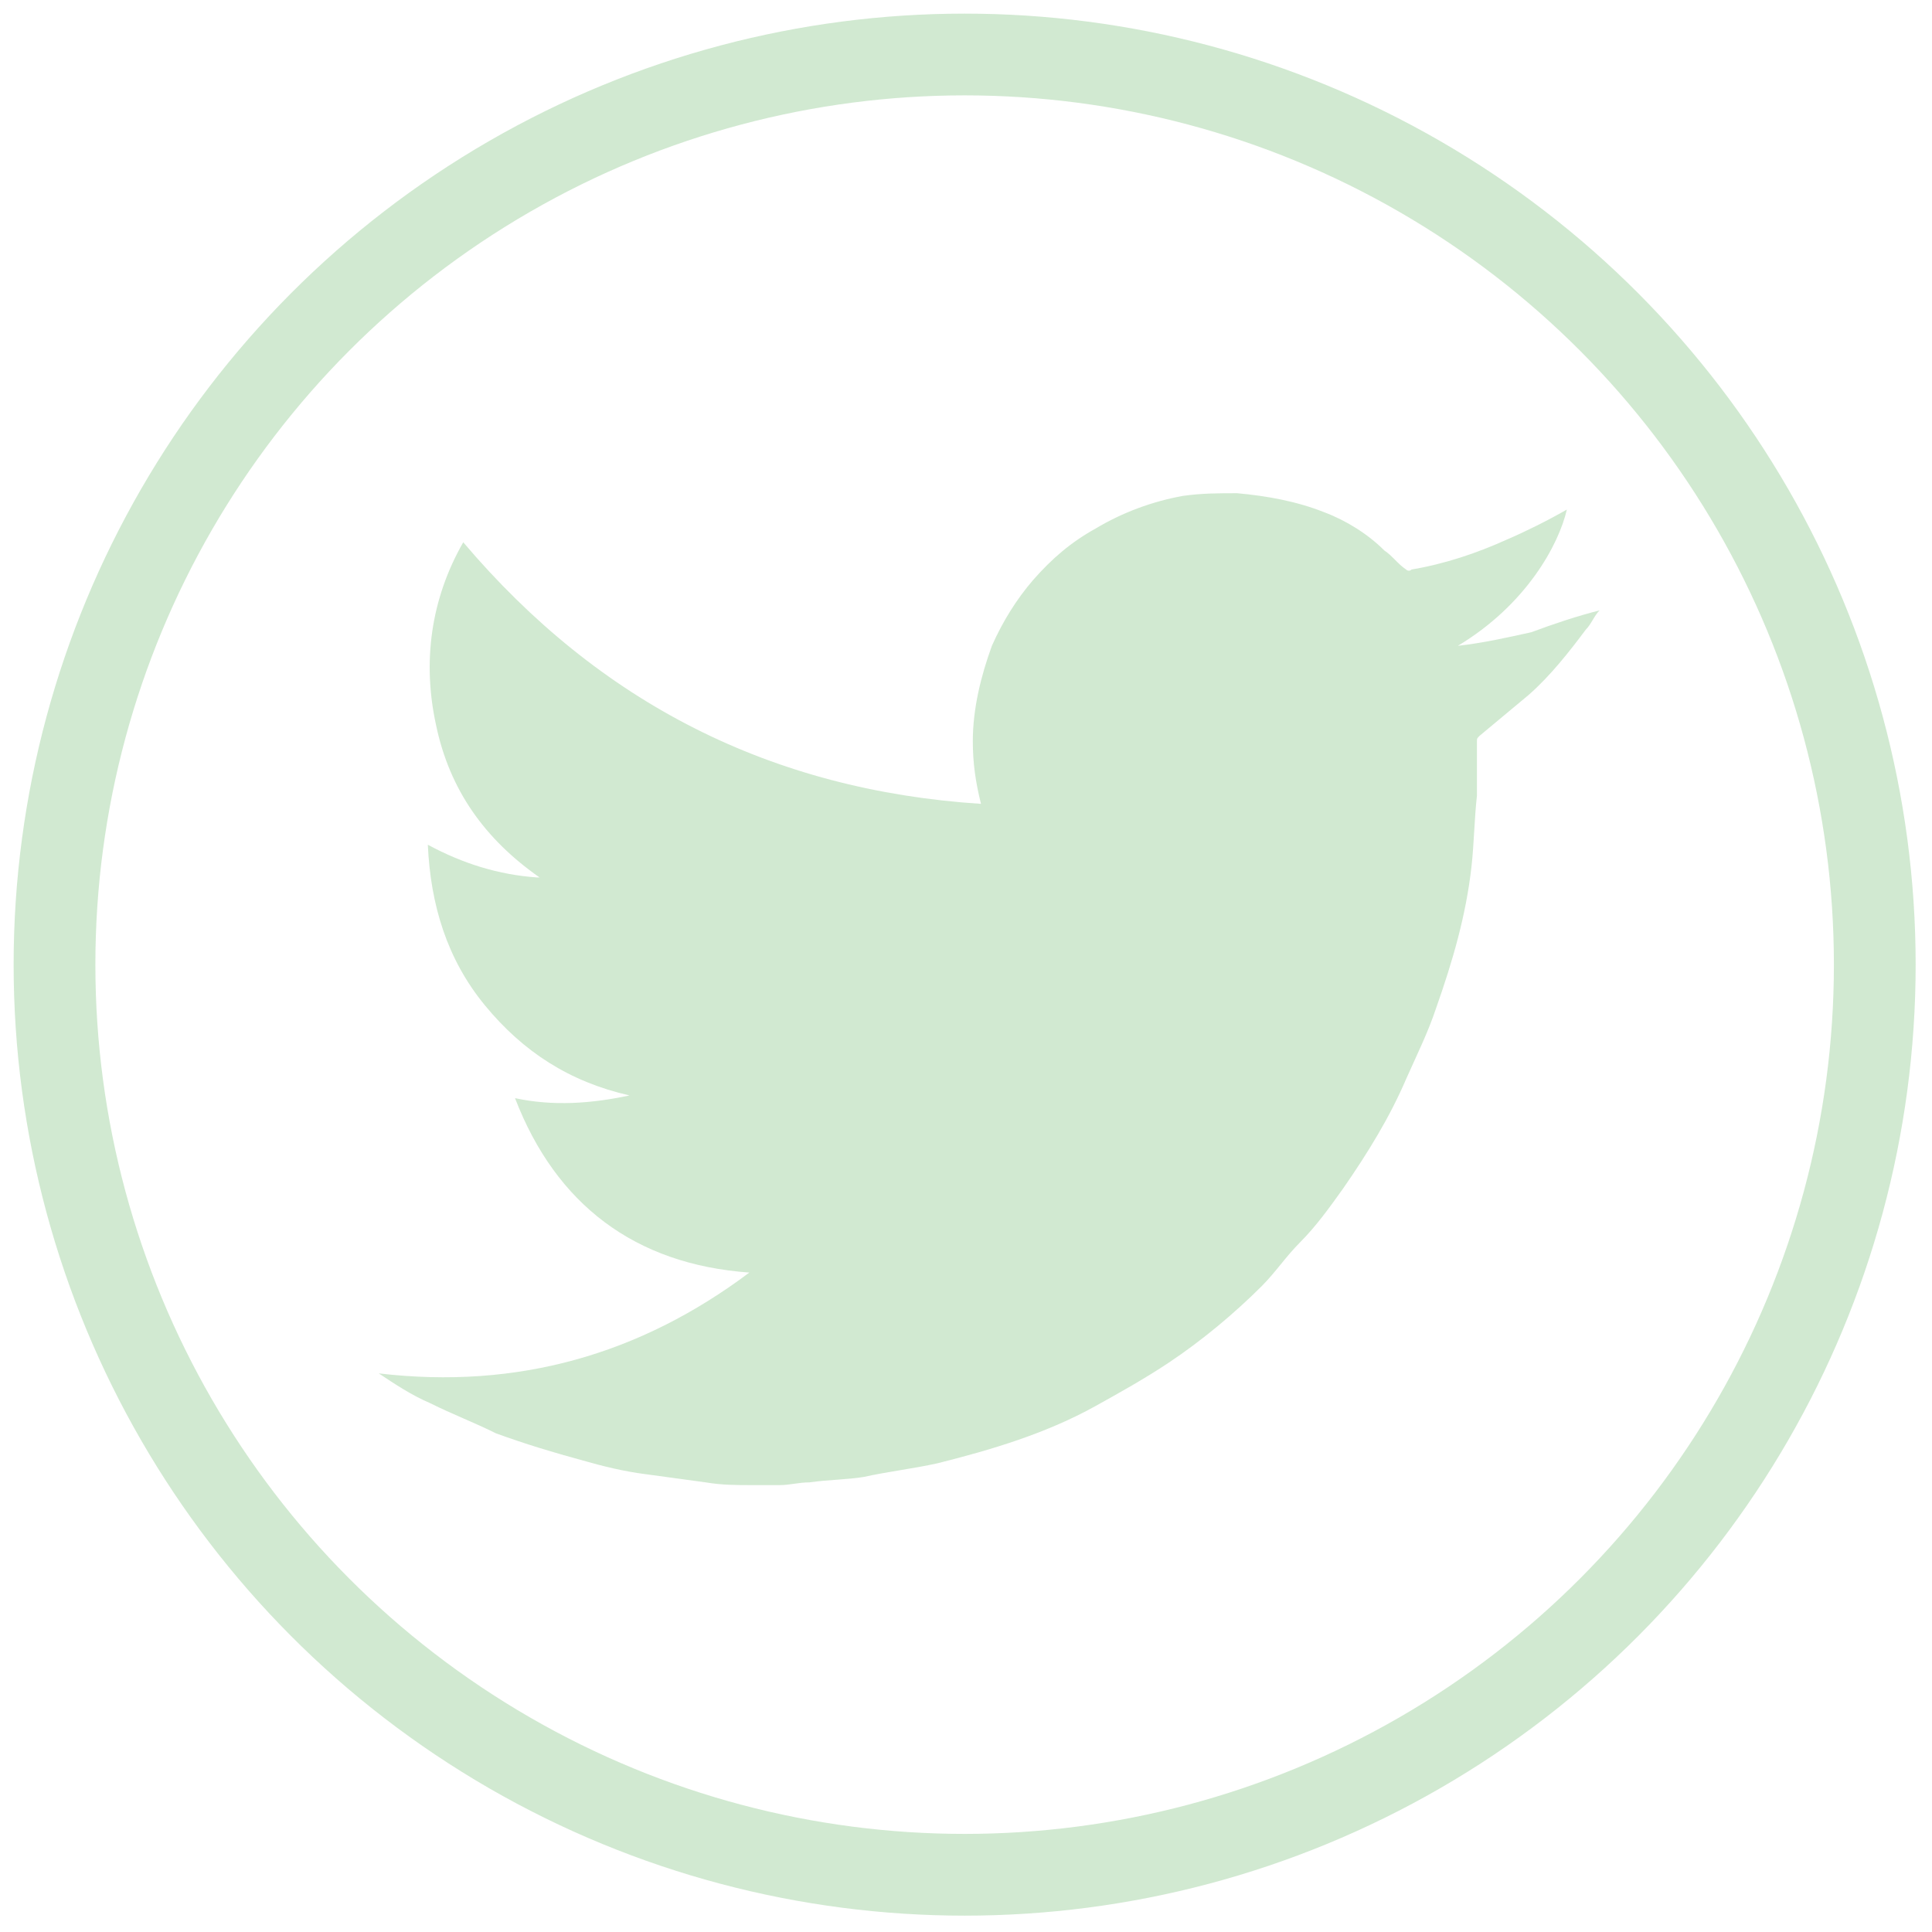
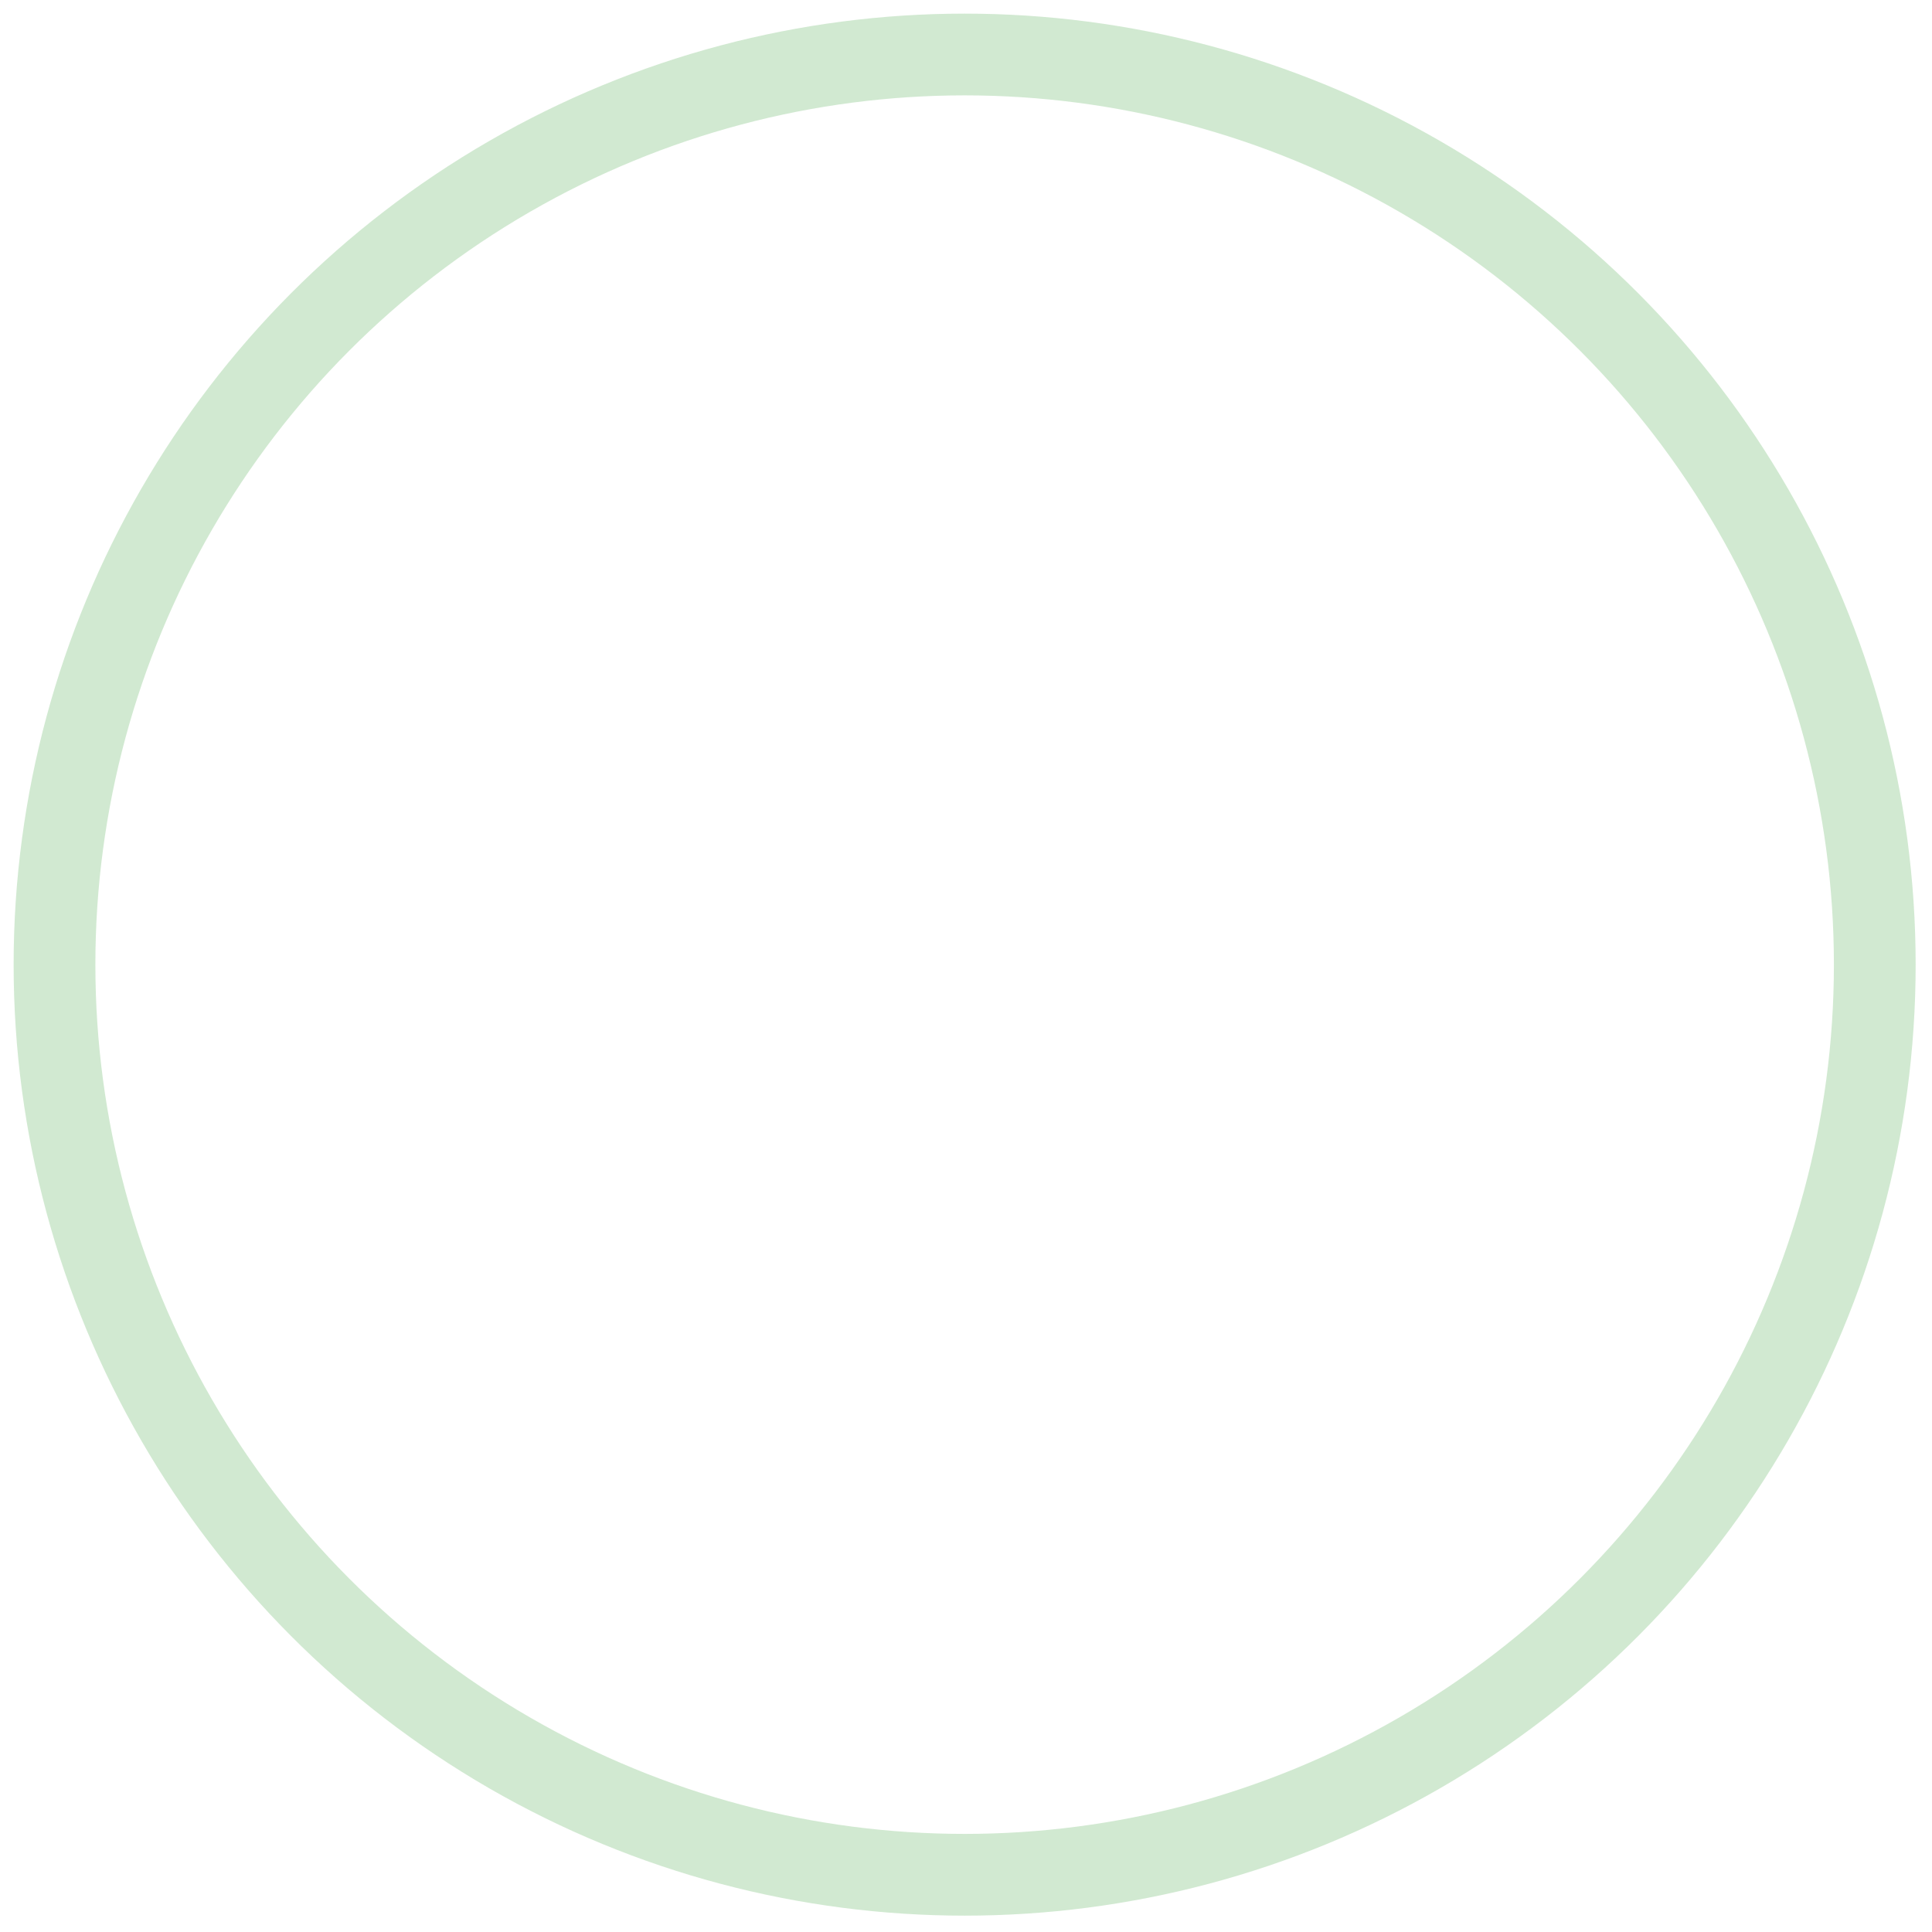
<svg xmlns="http://www.w3.org/2000/svg" version="1.1" id="Layer_1" x="0px" y="0px" viewBox="0 0 70.9 70.9" style="enable-background:new 0 0 70.9 70.9;" xml:space="preserve">
  <style type="text/css">
	.st0{fill:#D1E9D1;}
	.st1{fill:none;stroke:#D1E9D1;stroke-width:3;stroke-linecap:round;stroke-linejoin:round;stroke-miterlimit:10;}
</style>
  <g>
-     <path class="st0" d="M27.5,46.7c-4.2-0.3-7.1-2.5-8.6-6.4c1.4,0.3,2.8,0.2,4.2-0.1c-2.2-0.5-3.9-1.6-5.3-3.3   c-1.4-1.7-2-3.7-2.1-5.9c1.3,0.7,2.6,1.1,4,1.2c0,0,0.1,0,0.1,0c-2-1.4-3.3-3.2-3.8-5.6c-0.5-2.3-0.2-4.6,1-6.7   c5,5.9,11.3,9.1,19,9.6c-0.2-0.8-0.3-1.5-0.3-2.3c0-1.2,0.3-2.4,0.7-3.5c0.4-0.9,0.9-1.7,1.5-2.4c0.7-0.8,1.4-1.4,2.3-1.9   c1-0.6,2.1-1,3.2-1.2c0.7-0.1,1.3-0.1,2-0.1c1.1,0.1,2.2,0.3,3.2,0.7c0.8,0.3,1.6,0.8,2.2,1.4c0.3,0.2,0.5,0.5,0.8,0.7   c0,0,0.1,0.1,0.2,0c1.2-0.2,2.4-0.6,3.5-1.1c0.7-0.3,1.5-0.7,2.2-1.1c0,0,0,0,0,0c-0.3,1.3-1.5,3.5-4,5c0.9-0.1,1.8-0.3,2.7-0.5   c0.8-0.3,1.7-0.6,2.5-0.8c-0.2,0.2-0.3,0.5-0.5,0.7c-0.6,0.8-1.3,1.7-2.1,2.4c-0.6,0.5-1.2,1-1.8,1.5c-0.1,0.1-0.1,0.1-0.1,0.2   c0,0.7,0,1.3,0,2c-0.1,0.9-0.1,1.7-0.2,2.6c-0.2,1.8-0.7,3.5-1.3,5.2c-0.3,0.9-0.7,1.7-1.1,2.6c-0.6,1.4-1.4,2.7-2.3,4   c-0.5,0.7-1,1.4-1.6,2c-0.5,0.5-0.9,1.1-1.4,1.6c-1,1-2.2,2-3.4,2.8c-0.9,0.6-1.8,1.1-2.7,1.6c-1.8,1-3.8,1.6-5.8,2.1   c-0.9,0.2-1.8,0.3-2.7,0.5c-0.6,0.1-1.3,0.1-2,0.2c-0.4,0-0.7,0.1-1.1,0.1c-0.3,0-0.6,0-1,0c-0.6,0-1.1,0-1.7-0.1   c-0.7-0.1-1.5-0.2-2.2-0.3c-0.8-0.1-1.6-0.3-2.3-0.5c-1.1-0.3-2.1-0.6-3.2-1c-0.8-0.4-1.6-0.7-2.4-1.1c-0.7-0.3-1.3-0.7-1.9-1.1   c0,0,0,0,0,0C19,51,23.5,49.7,27.5,46.7z" />
-   </g>
+     </g>
  <circle class="st1" cx="35.4" cy="35.4" r="33.4" />
</svg>